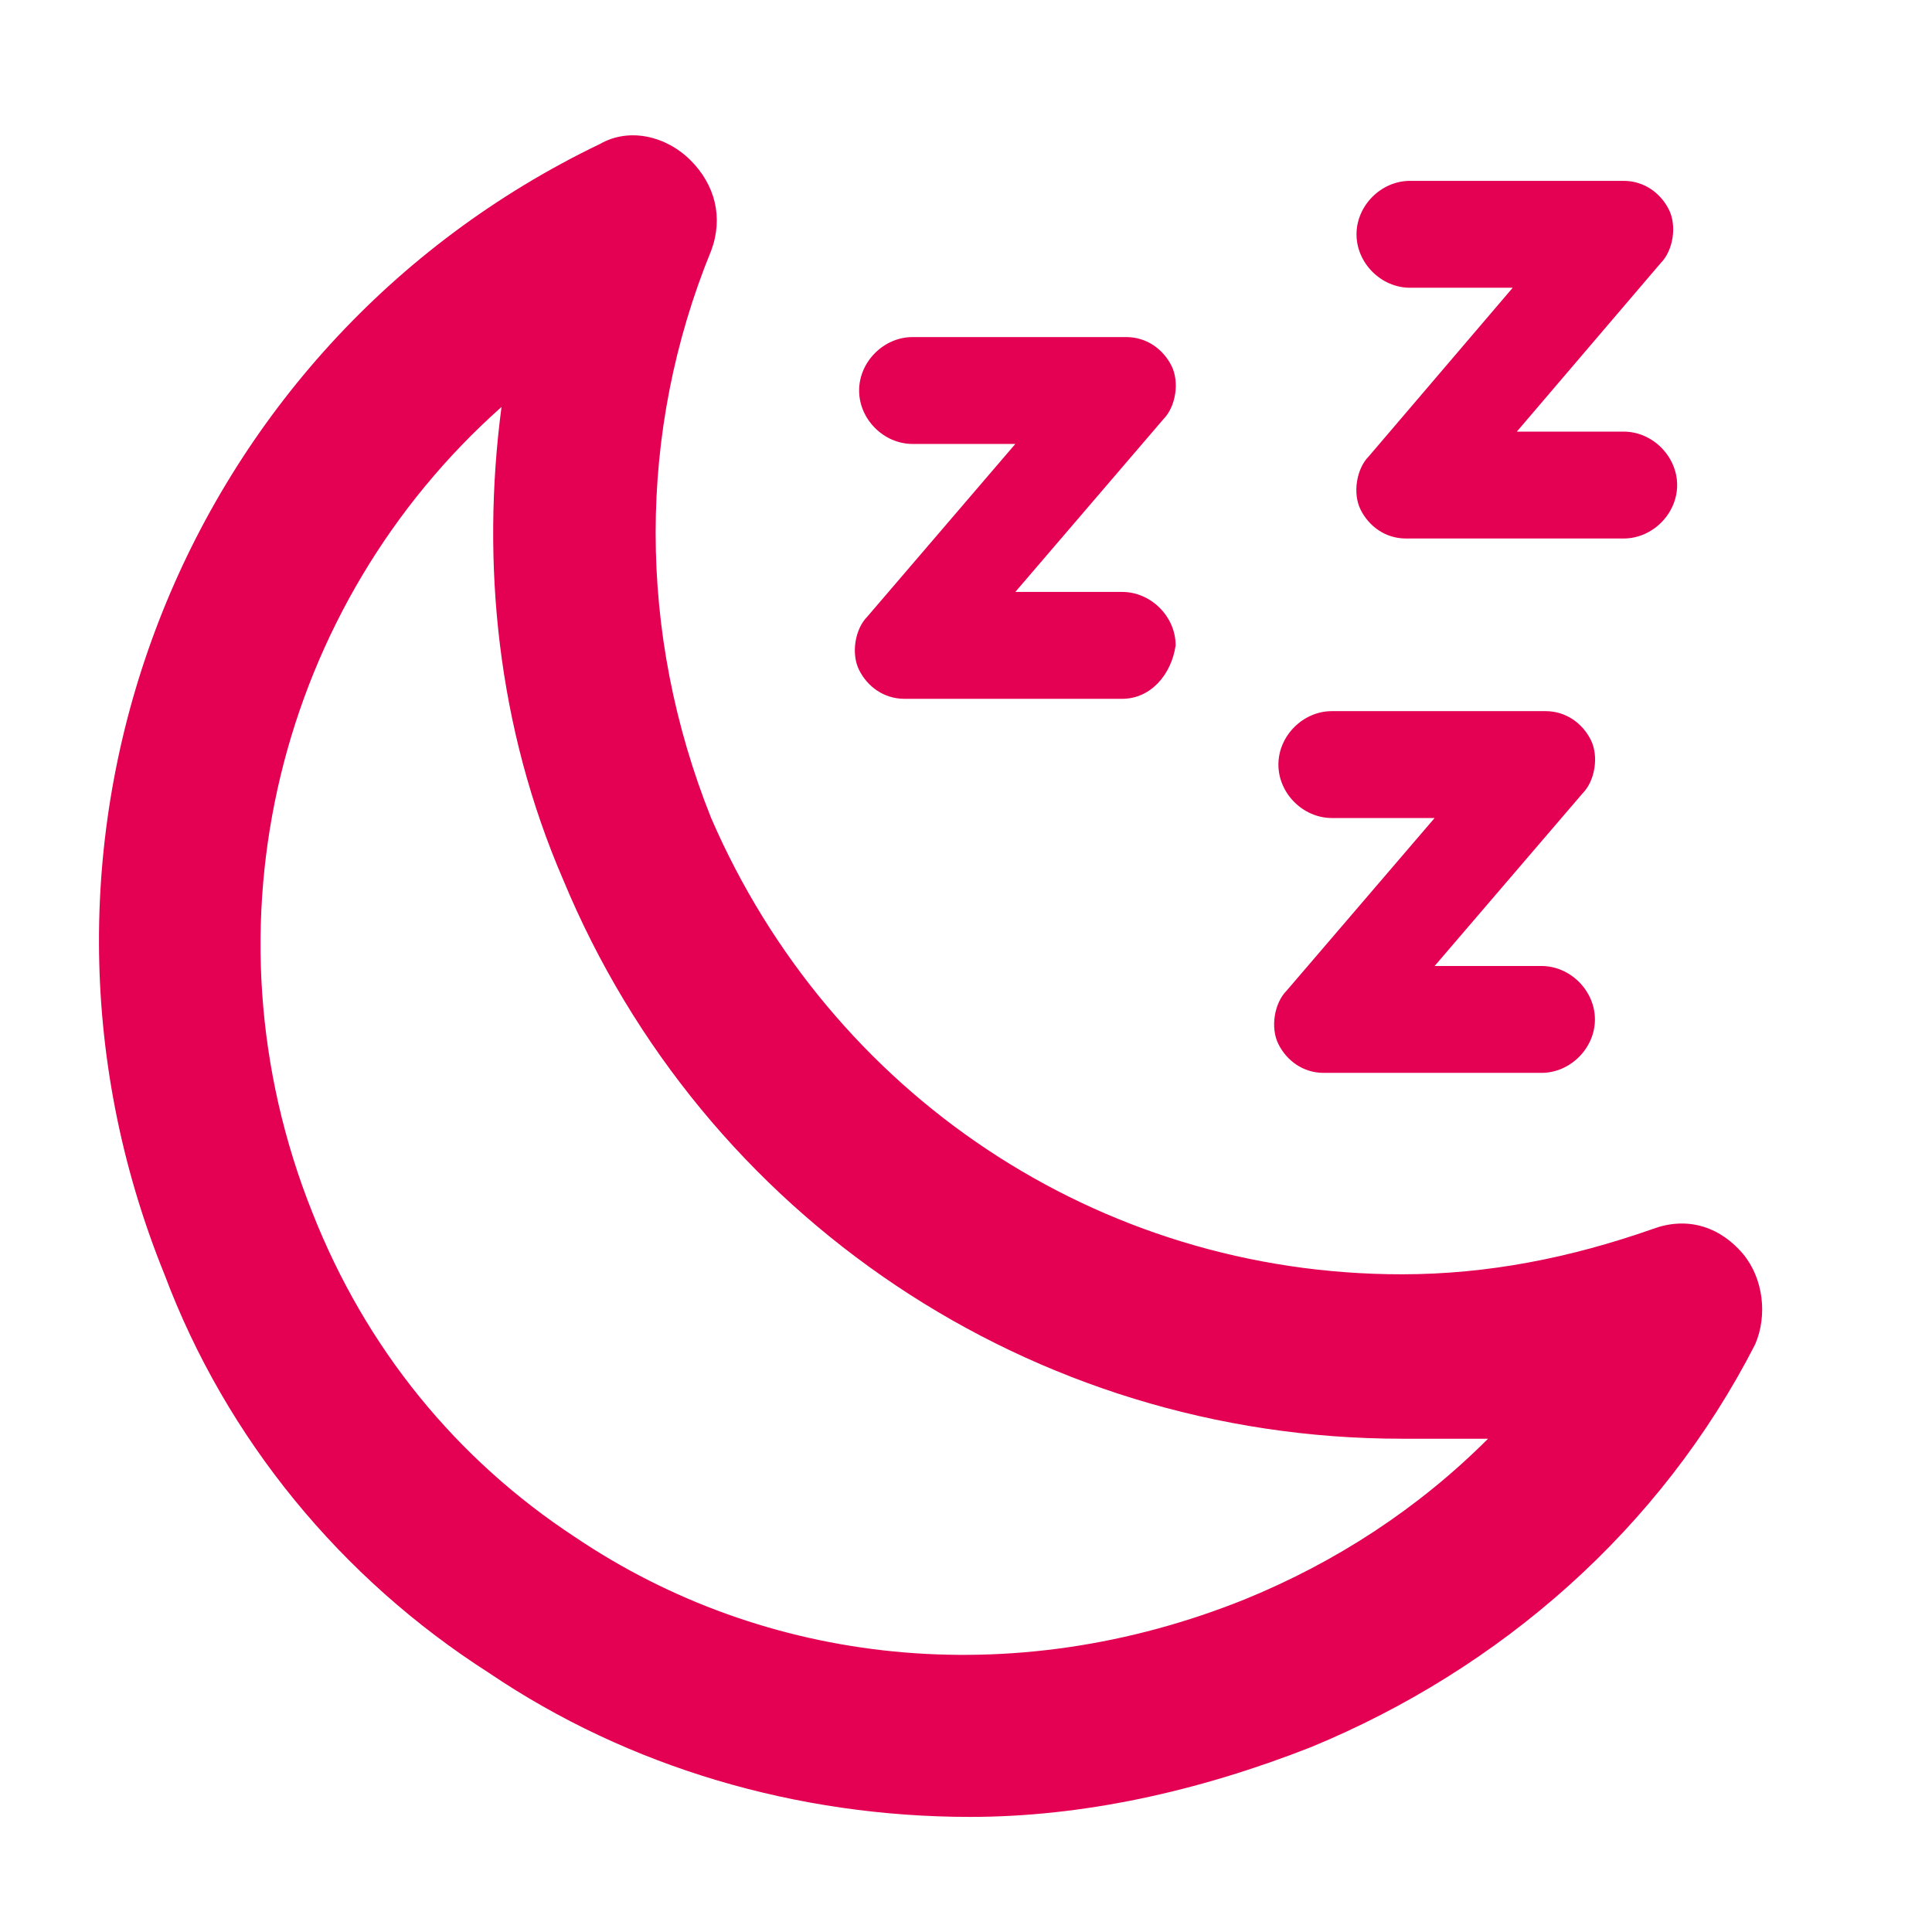
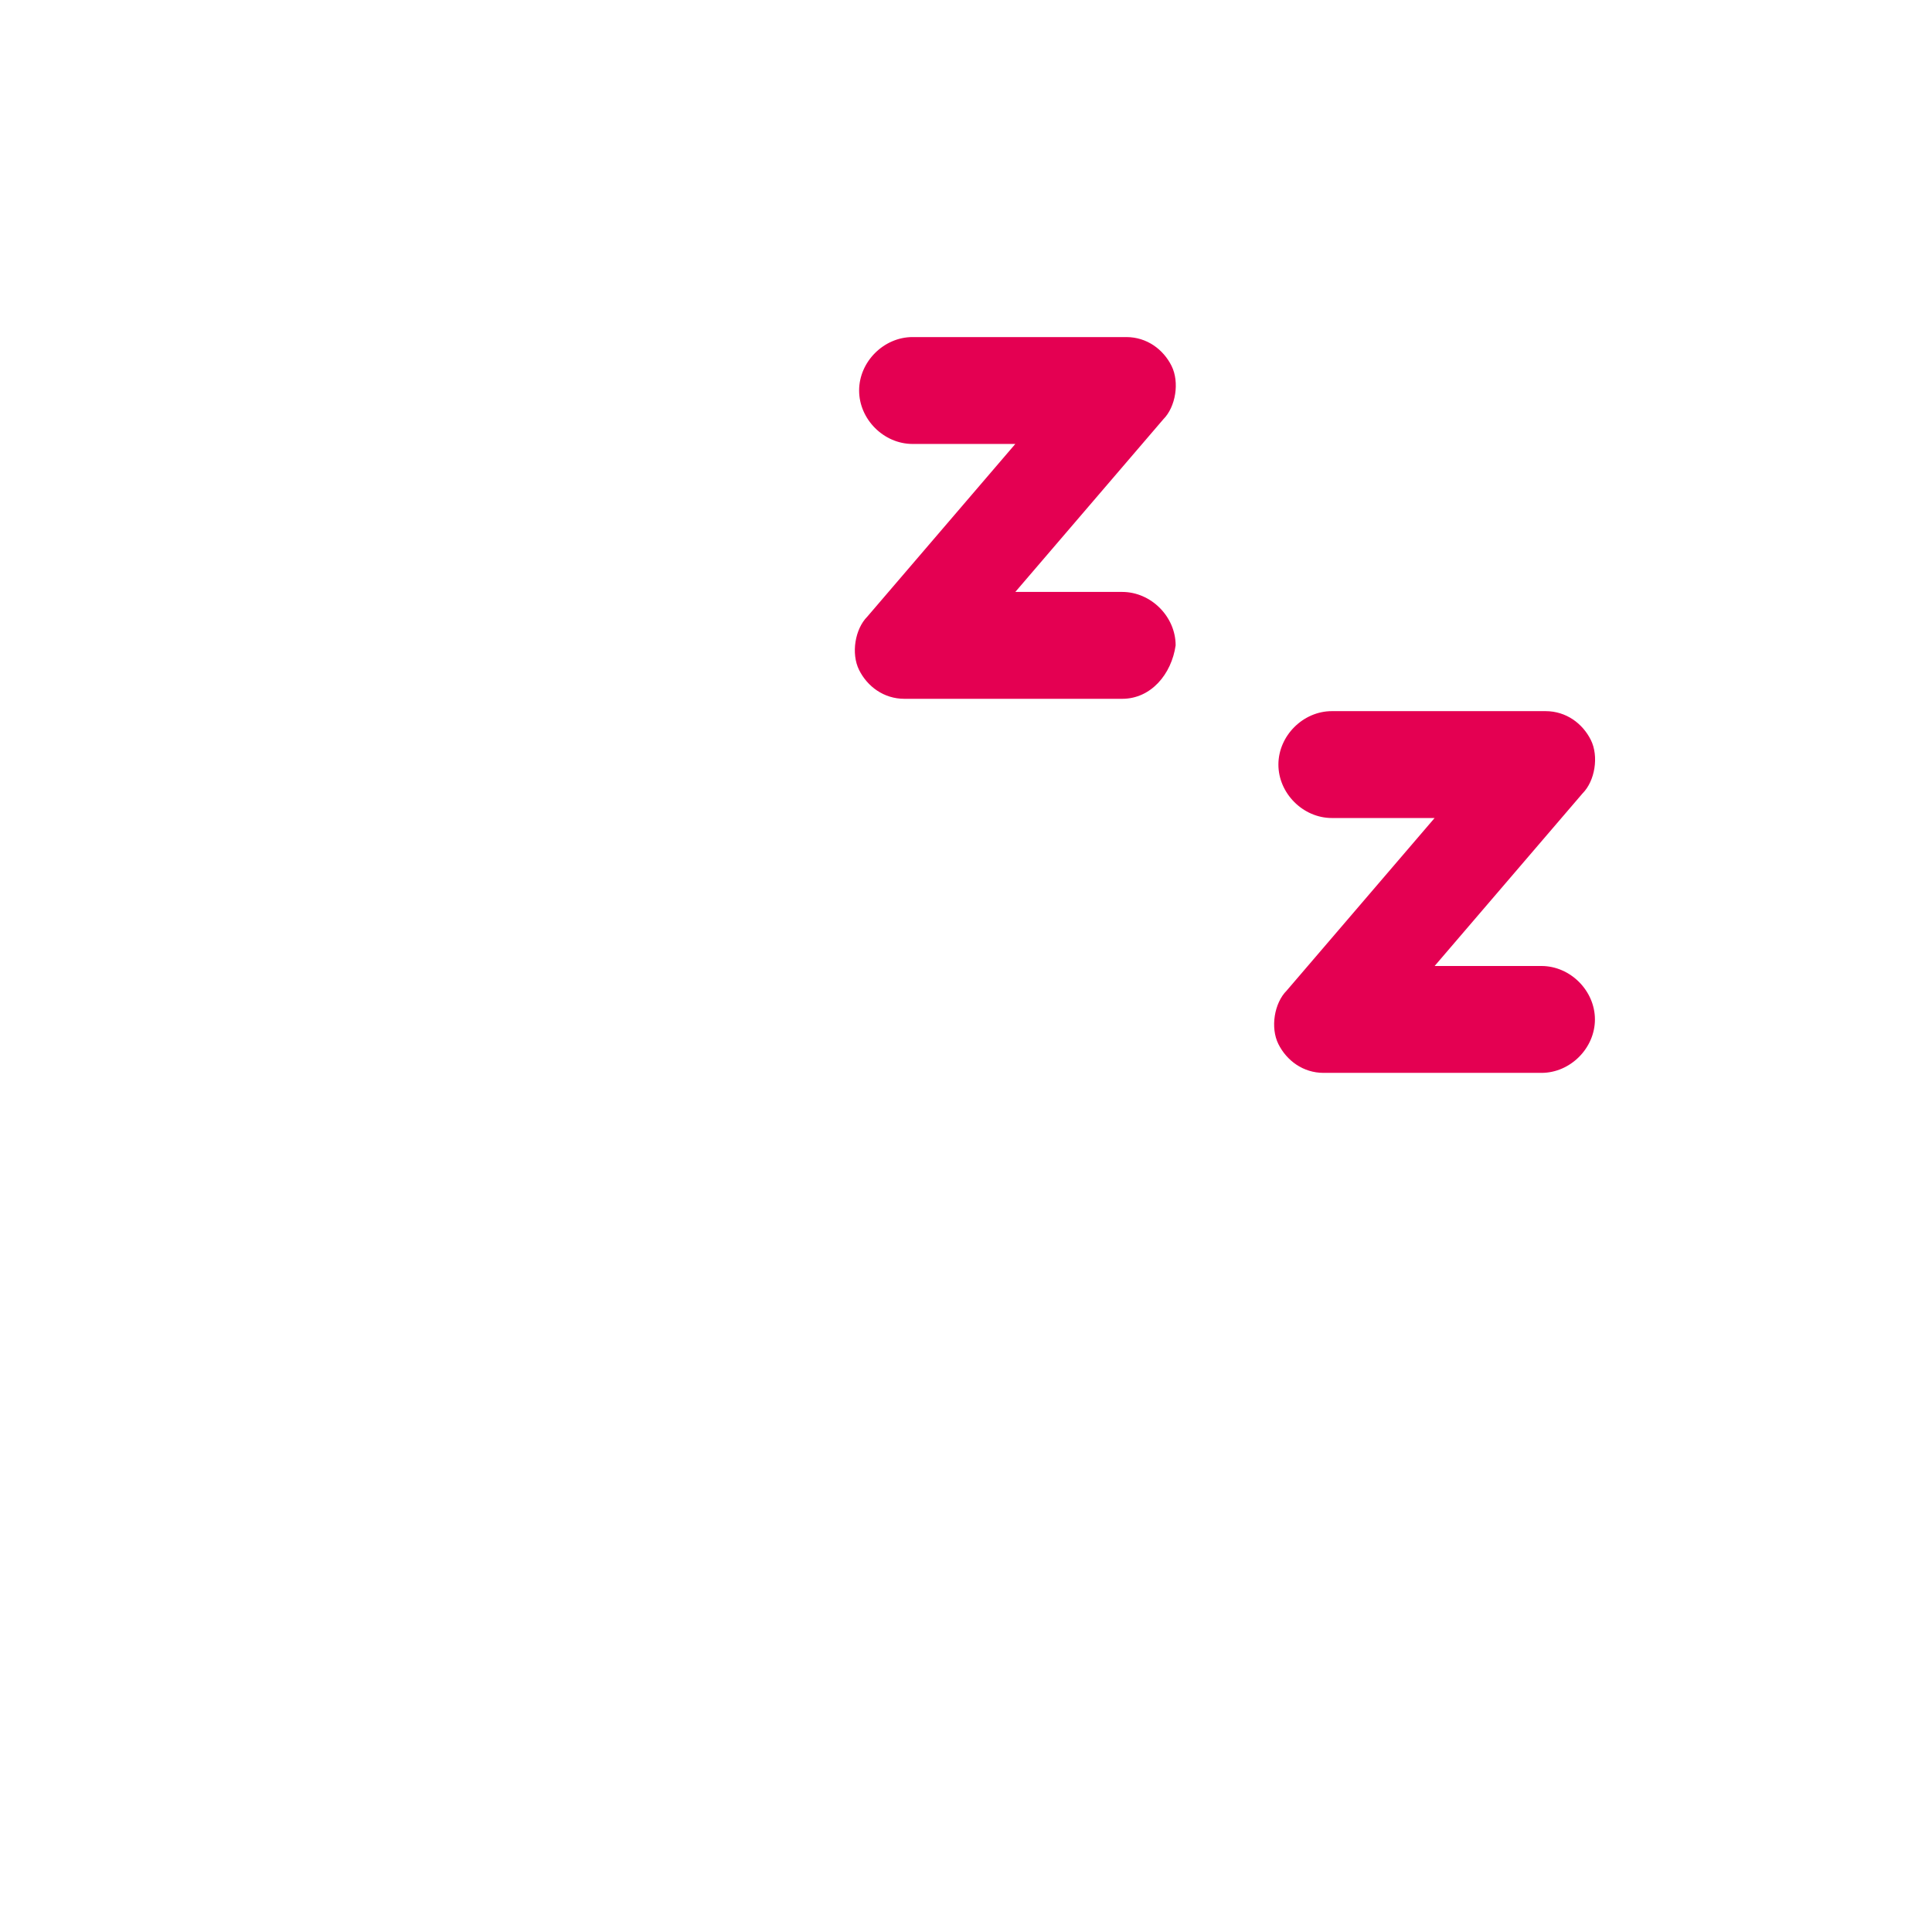
<svg xmlns="http://www.w3.org/2000/svg" id="Capa_1" x="0px" y="0px" viewBox="0 0 47 47" style="enable-background:new 0 0 47 47;" xml:space="preserve">
  <style type="text/css"> .st0{fill:#E40052;} </style>
  <g>
    <g>
      <g>
-         <path class="st0" d="M23.6,44.2c-4.2,0-8.3-1.2-11.7-3.5c-3.6-2.3-6.4-5.7-7.9-9.7C-0.3,20.4,4.4,8.4,14.6,3.5 c0.7-0.4,1.6-0.2,2.2,0.4c0.6,0.6,0.8,1.4,0.5,2.2c-1.8,4.4-1.8,9.3,0,13.8C20.2,26.6,26.7,31,34.1,31c2.1,0,4.1-0.4,6.1-1.1 c0.8-0.3,1.6-0.1,2.2,0.6c0.5,0.6,0.6,1.5,0.3,2.2c-2.3,4.5-6.2,7.9-10.8,9.8C29.1,43.6,26.3,44.2,23.6,44.2z M12.2,9.9 c-5.4,4.8-7.4,12.6-4.6,19.6c1.3,3.3,3.5,6,6.4,7.9c4.6,3.1,10.6,3.8,16.3,1.5c2.2-0.9,4.2-2.2,5.9-3.9C35.5,35,34.8,35,34.1,35 c-9,0-17-5.4-20.4-13.6C12.1,17.7,11.7,13.7,12.2,9.9z" />
-       </g>
+         </g>
    </g>
  </g>
  <g>
    <path class="st0" d="M27.3,17H22c-0.5,0-0.9-0.3-1.1-0.7c-0.2-0.4-0.1-1,0.2-1.3l3.6-4.2h-2.5c-0.7,0-1.3-0.6-1.3-1.3 s0.6-1.3,1.3-1.3h5.2c0.5,0,0.9,0.3,1.1,0.7c0.2,0.4,0.1,1-0.2,1.3l-3.6,4.2h2.6c0.7,0,1.3,0.6,1.3,1.3C28.5,16.4,28,17,27.3,17z" />
  </g>
  <g>
-     <path class="st0" d="M39.5,13.1h-5.3c-0.5,0-0.9-0.3-1.1-0.7c-0.2-0.4-0.1-1,0.2-1.3l3.5-4.1h-2.5c-0.7,0-1.3-0.6-1.3-1.3 s0.6-1.3,1.3-1.3h5.2c0.5,0,0.9,0.3,1.1,0.7c0.2,0.4,0.1,1-0.2,1.3l-3.5,4.1h2.6c0.7,0,1.3,0.6,1.3,1.3S40.2,13.1,39.5,13.1z" />
-   </g>
+     </g>
  <g>
    <path class="st0" d="M37.5,26.1h-5.3c-0.5,0-0.9-0.3-1.1-0.7s-0.1-1,0.2-1.3l3.6-4.2h-2.5c-0.7,0-1.3-0.6-1.3-1.3s0.6-1.3,1.3-1.3 h5.2c0.5,0,0.9,0.3,1.1,0.7c0.2,0.4,0.1,1-0.2,1.3l-3.6,4.2h2.6c0.7,0,1.3,0.6,1.3,1.3S38.2,26.1,37.5,26.1z" />
  </g>
</svg>